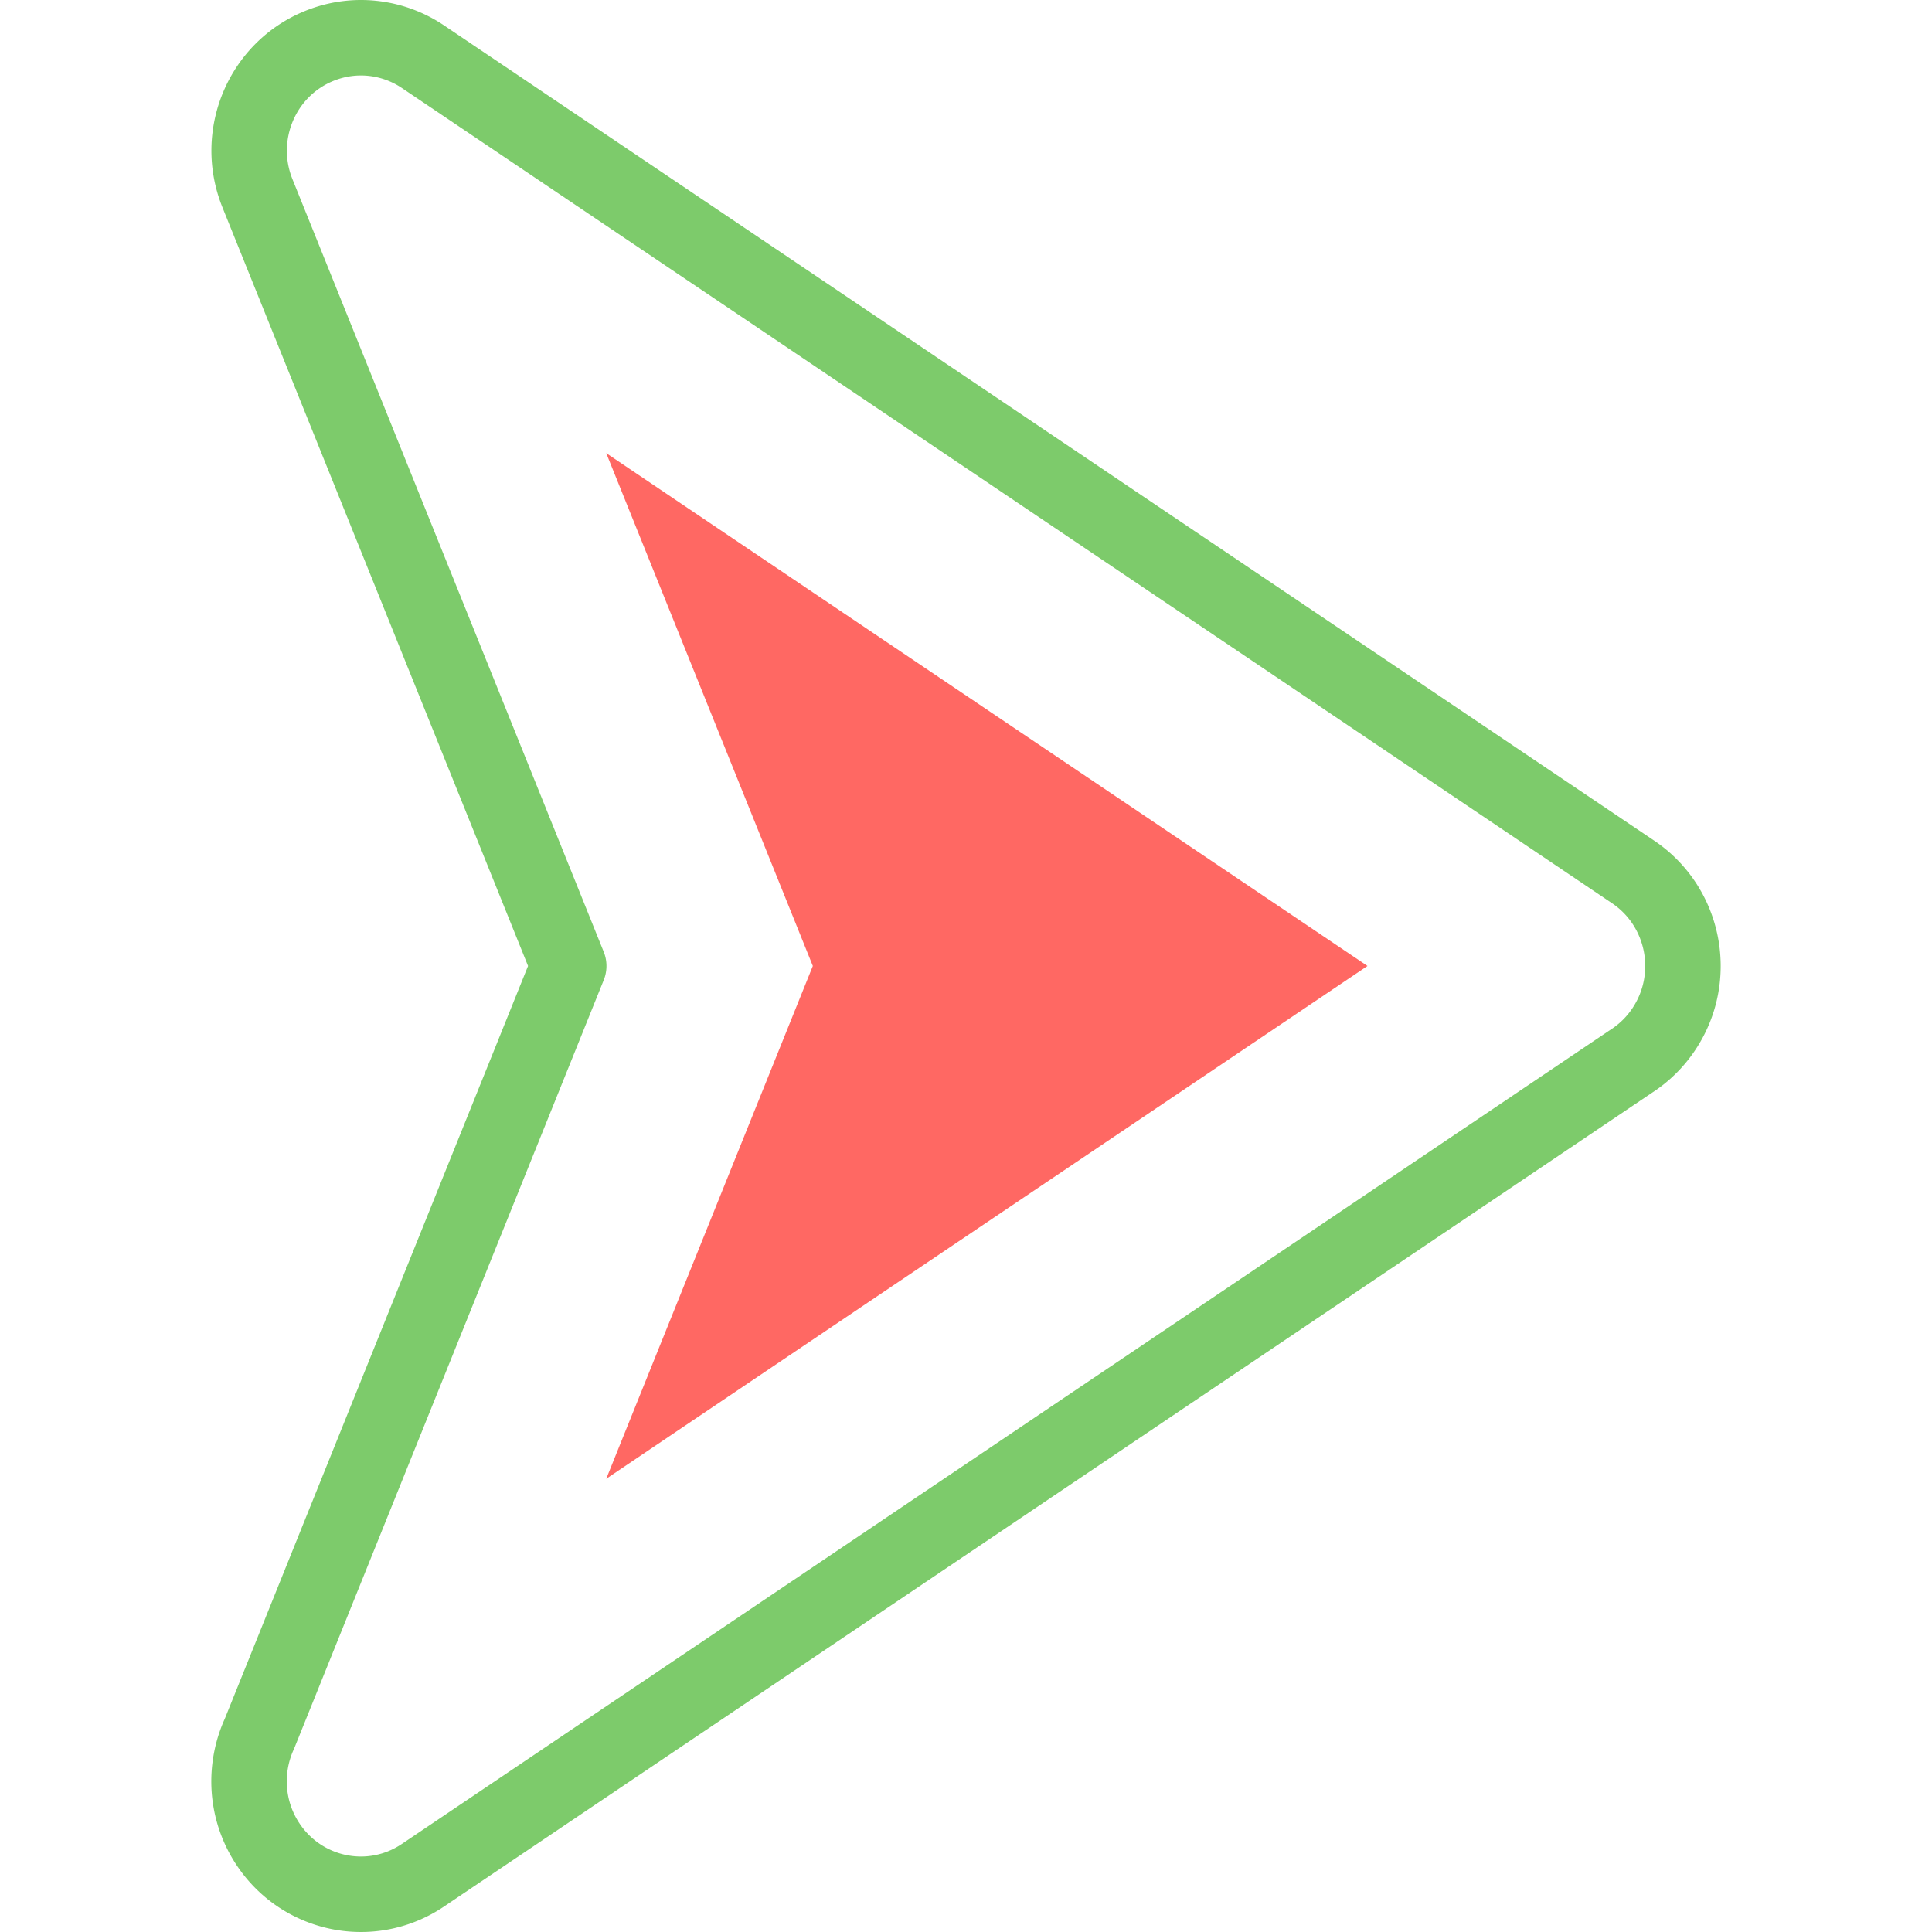
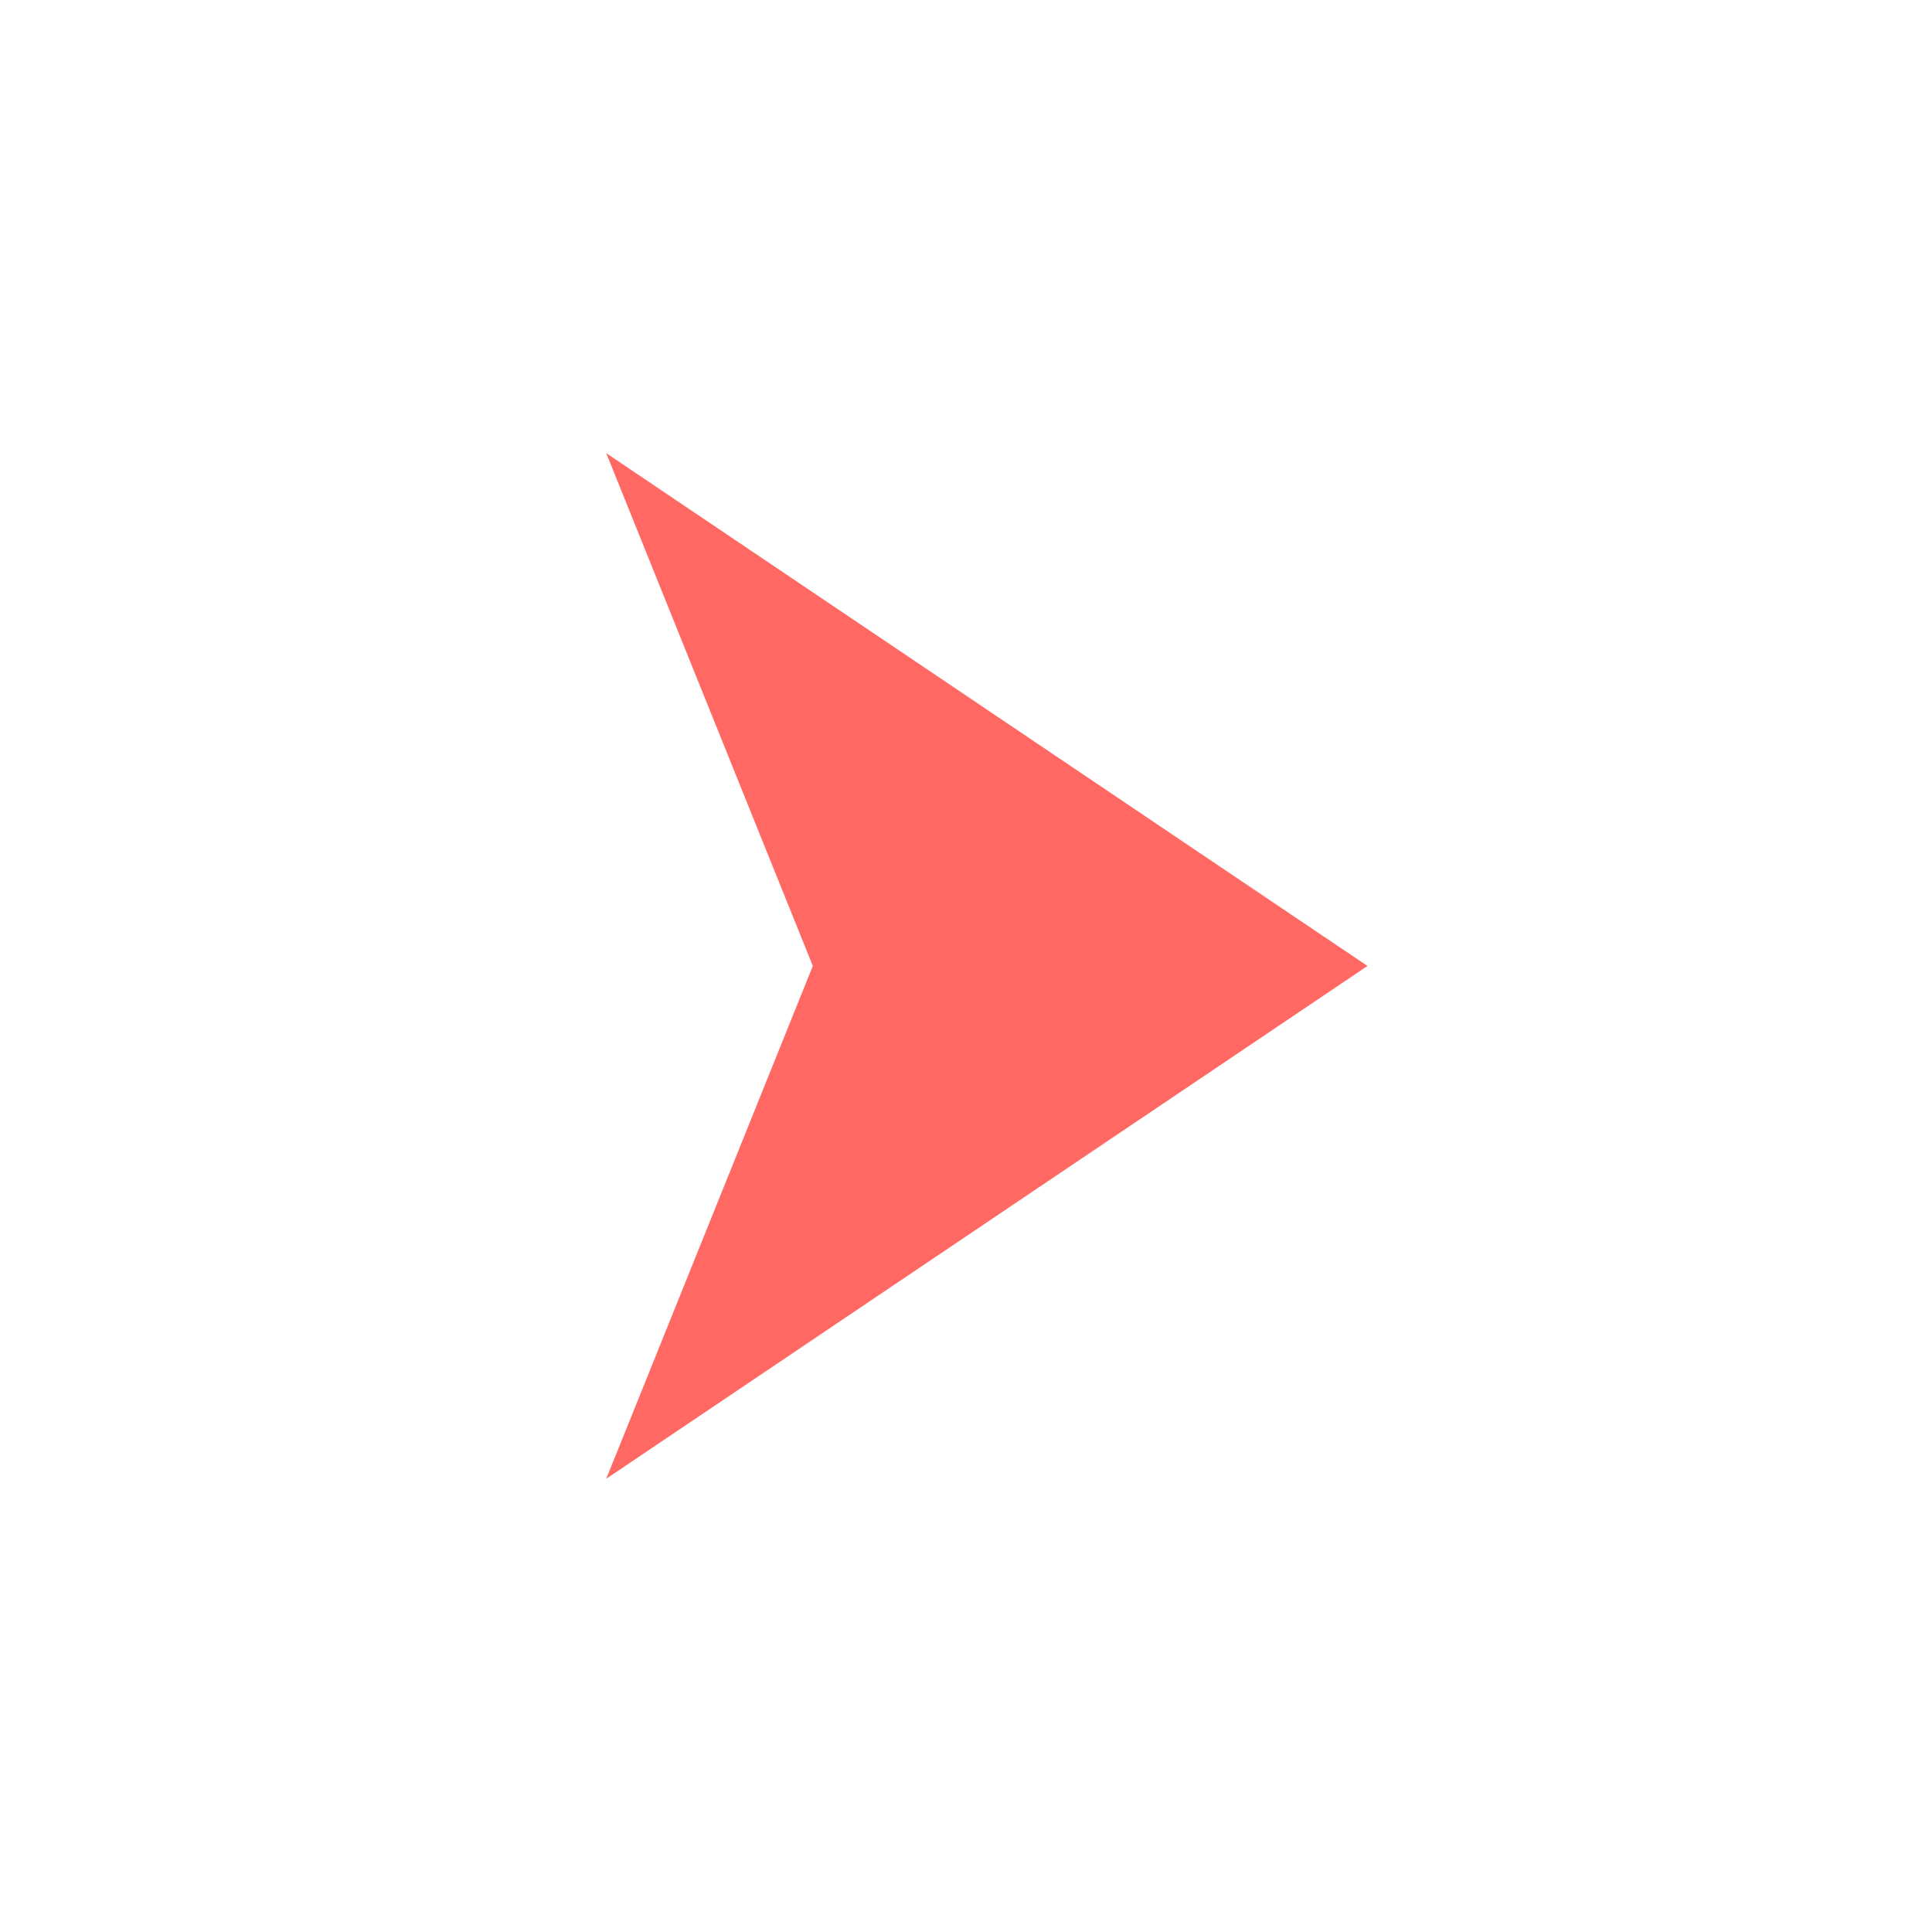
<svg xmlns="http://www.w3.org/2000/svg" version="1.1" width="512" height="512" x="0" y="0" viewBox="0 0 511.999 511.999" style="enable-background:new 0 0 512 512" xml:space="preserve" class="">
  <g>
-     <path d="M150.719 255.989 68.2 51.149c-6.136-15.308 1.171-32.745 16.32-38.945 9.422-3.856 19.675-2.483 27.545 2.807l320.738 216.068c13.614 9.172 17.294 27.76 8.217 41.518a29.69 29.69 0 0 1-8.673 8.61L112.065 496.968c-13.614 9.172-32.01 5.453-41.087-8.304-5.947-9.014-6.417-20.103-2.204-29.257l81.945-203.418z" style="fill-rule:evenodd;clip-rule:evenodd;stroke-width:20;stroke-linecap:round;stroke-linejoin:round;stroke-miterlimit:22.926;" fill-rule="evenodd" clip-rule="evenodd" fill="none" stroke="#7dcb6b" stroke-width="20" stroke-linecap="round" stroke-linejoin="round" stroke-miterlimit="22.926" data-original="#020288" class="" opacity="1" />
    <path d="m160.658 391.889 201.734-135.9L160.657 120.09l54.747 135.899z" style="fill-rule:evenodd;clip-rule:evenodd;" fill="#ff6863" data-original="#ffbebc" class="" opacity="1" />
  </g>
</svg>